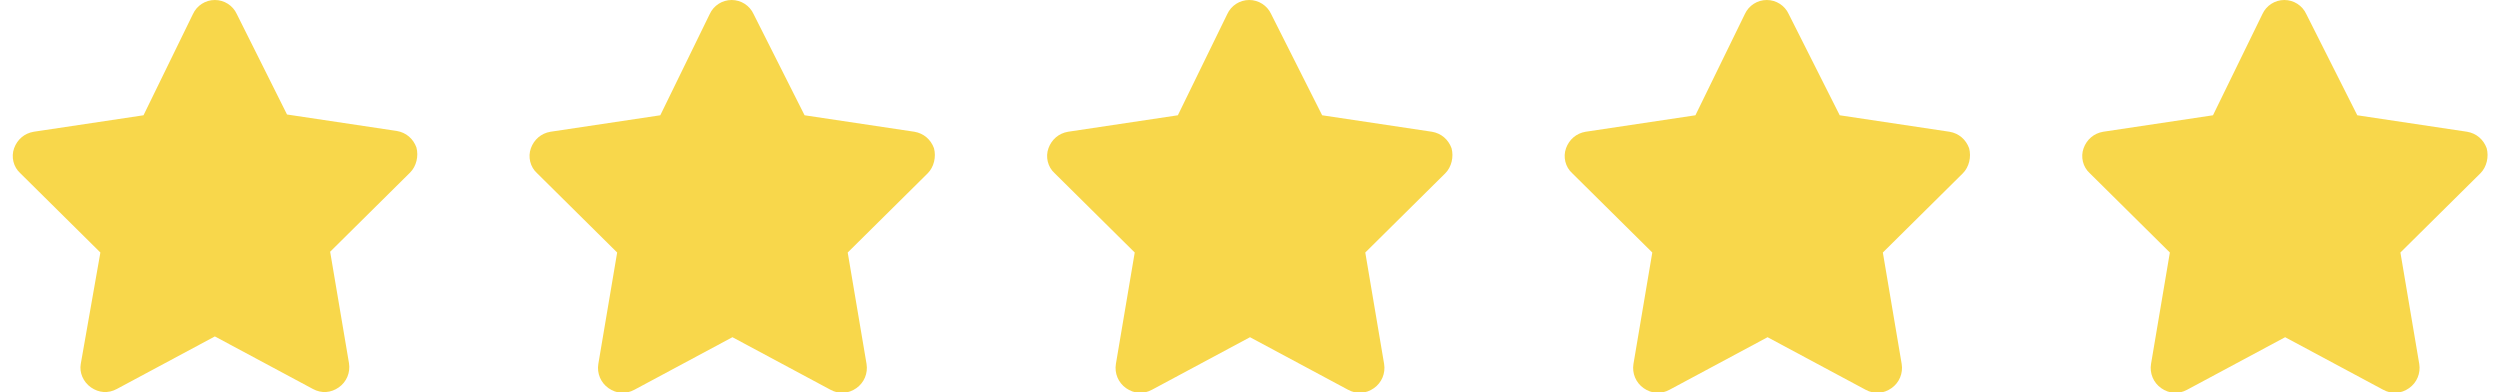
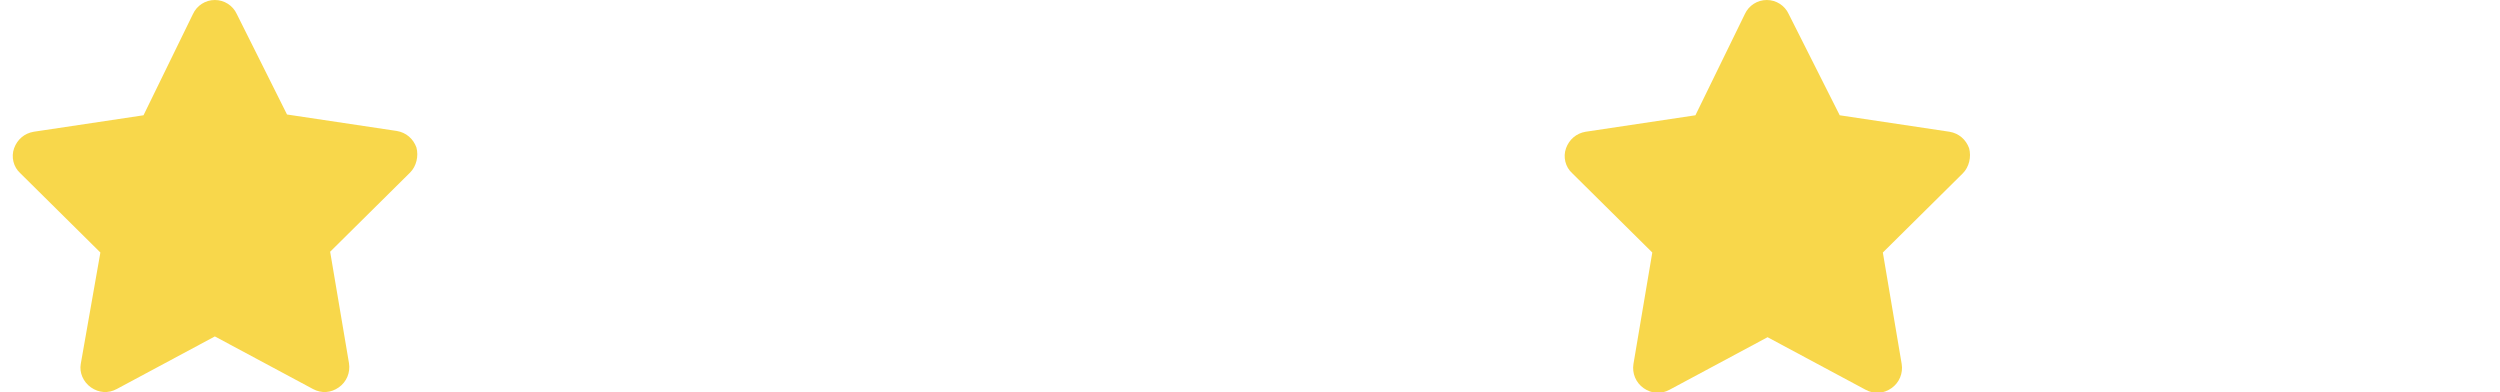
<svg xmlns="http://www.w3.org/2000/svg" version="1.1" id="Layer_1" x="0px" y="0px" viewBox="0 0 318.8 50" style="enable-background:new 0 0 318.8 50;" xml:space="preserve">
  <style type="text/css">
	.st0{fill:#F8D74B;}
</style>
  <g>
    <path class="st0" d="M30.2,1.8C29.7,0.7,28.6,0,27.4,0s-2.3,0.7-2.8,1.8l-6.3,12.9l-14,2.1c-1.2,0.2-2.1,1-2.5,2.1   s-0.1,2.4,0.8,3.2l10.2,10.1l-2.5,14.2c-0.2,1.1,0.3,2.3,1.3,3s2.2,0.8,3.3,0.2l12.5-6.7l12.5,6.7c1.1,0.6,2.3,0.5,3.3-0.2   s1.5-1.9,1.3-3.1l-2.4-14.2L52.3,22c0.8-0.8,1.1-2.1,0.8-3.2c-0.4-1.1-1.3-1.9-2.5-2.1l-14-2.1L30.2,1.8z" />
-     <path class="st0" d="M96.1,1.8C95.6,0.7,94.5,0,93.3,0c-1.2,0-2.3,0.7-2.8,1.8l-6.3,12.9l-14,2.1c-1.2,0.2-2.1,1-2.5,2.1   s-0.1,2.4,0.8,3.2l10.2,10.1l-2.4,14.2c-0.2,1.2,0.3,2.4,1.3,3.1c1,0.7,2.2,0.8,3.3,0.2L93.4,43l12.5,6.7c1.1,0.6,2.3,0.5,3.3-0.2   s1.5-1.9,1.3-3.1l-2.4-14.2l10.2-10.1c0.8-0.8,1.1-2.1,0.8-3.2c-0.4-1.1-1.3-1.9-2.5-2.1l-14-2.1L96.1,1.8z" />
-     <path class="st0" d="M162.1,1.8c-0.5-1.1-1.6-1.8-2.8-1.8s-2.3,0.7-2.8,1.8l-6.3,12.9l-14,2.1c-1.2,0.2-2.1,1-2.5,2.1   c-0.4,1.1-0.1,2.4,0.8,3.2l10.2,10.1l-2.4,14.2c-0.2,1.2,0.3,2.4,1.3,3.1c1,0.7,2.2,0.8,3.3,0.2l12.5-6.7l12.5,6.7   c1.1,0.6,2.3,0.5,3.3-0.2s1.5-1.9,1.3-3.1l-2.4-14.2l10.2-10.1c0.8-0.8,1.1-2.1,0.8-3.2c-0.4-1.1-1.3-1.9-2.5-2.1l-14-2.1   L162.1,1.8z" />
    <path class="st0" d="M228.1,1.8c-0.5-1.1-1.6-1.8-2.8-1.8s-2.3,0.7-2.8,1.8l-6.3,12.9l-14,2.1c-1.2,0.2-2.1,1-2.5,2.1   s-0.1,2.4,0.8,3.2l10.2,10.1l-2.4,14.2c-0.2,1.2,0.3,2.4,1.3,3.1c1,0.7,2.2,0.8,3.3,0.2l12.5-6.7l12.5,6.7c1.1,0.6,2.3,0.5,3.3-0.2   s1.5-1.9,1.3-3.1l-2.4-14.2l10.2-10.1c0.8-0.8,1.1-2.1,0.8-3.2c-0.4-1.1-1.3-1.9-2.5-2.1l-14-2.1L228.1,1.8z" />
-     <path class="st0" d="M294.1,1.8c-0.5-1.1-1.6-1.8-2.8-1.8s-2.3,0.7-2.8,1.8l-6.3,12.9l-14,2.1c-1.2,0.2-2.1,1-2.5,2.1   s-0.1,2.4,0.8,3.2l10.2,10.1l-2.4,14.2c-0.2,1.2,0.3,2.4,1.3,3.1c1,0.7,2.2,0.8,3.3,0.2l12.5-6.7l12.5,6.7c1.1,0.6,2.3,0.5,3.3-0.2   s1.5-1.9,1.3-3.1l-2.4-14.2l10.2-10.1c0.8-0.8,1.1-2.1,0.8-3.2c-0.4-1.1-1.3-1.9-2.5-2.1l-14-2.1L294.1,1.8z" />
  </g>
</svg>